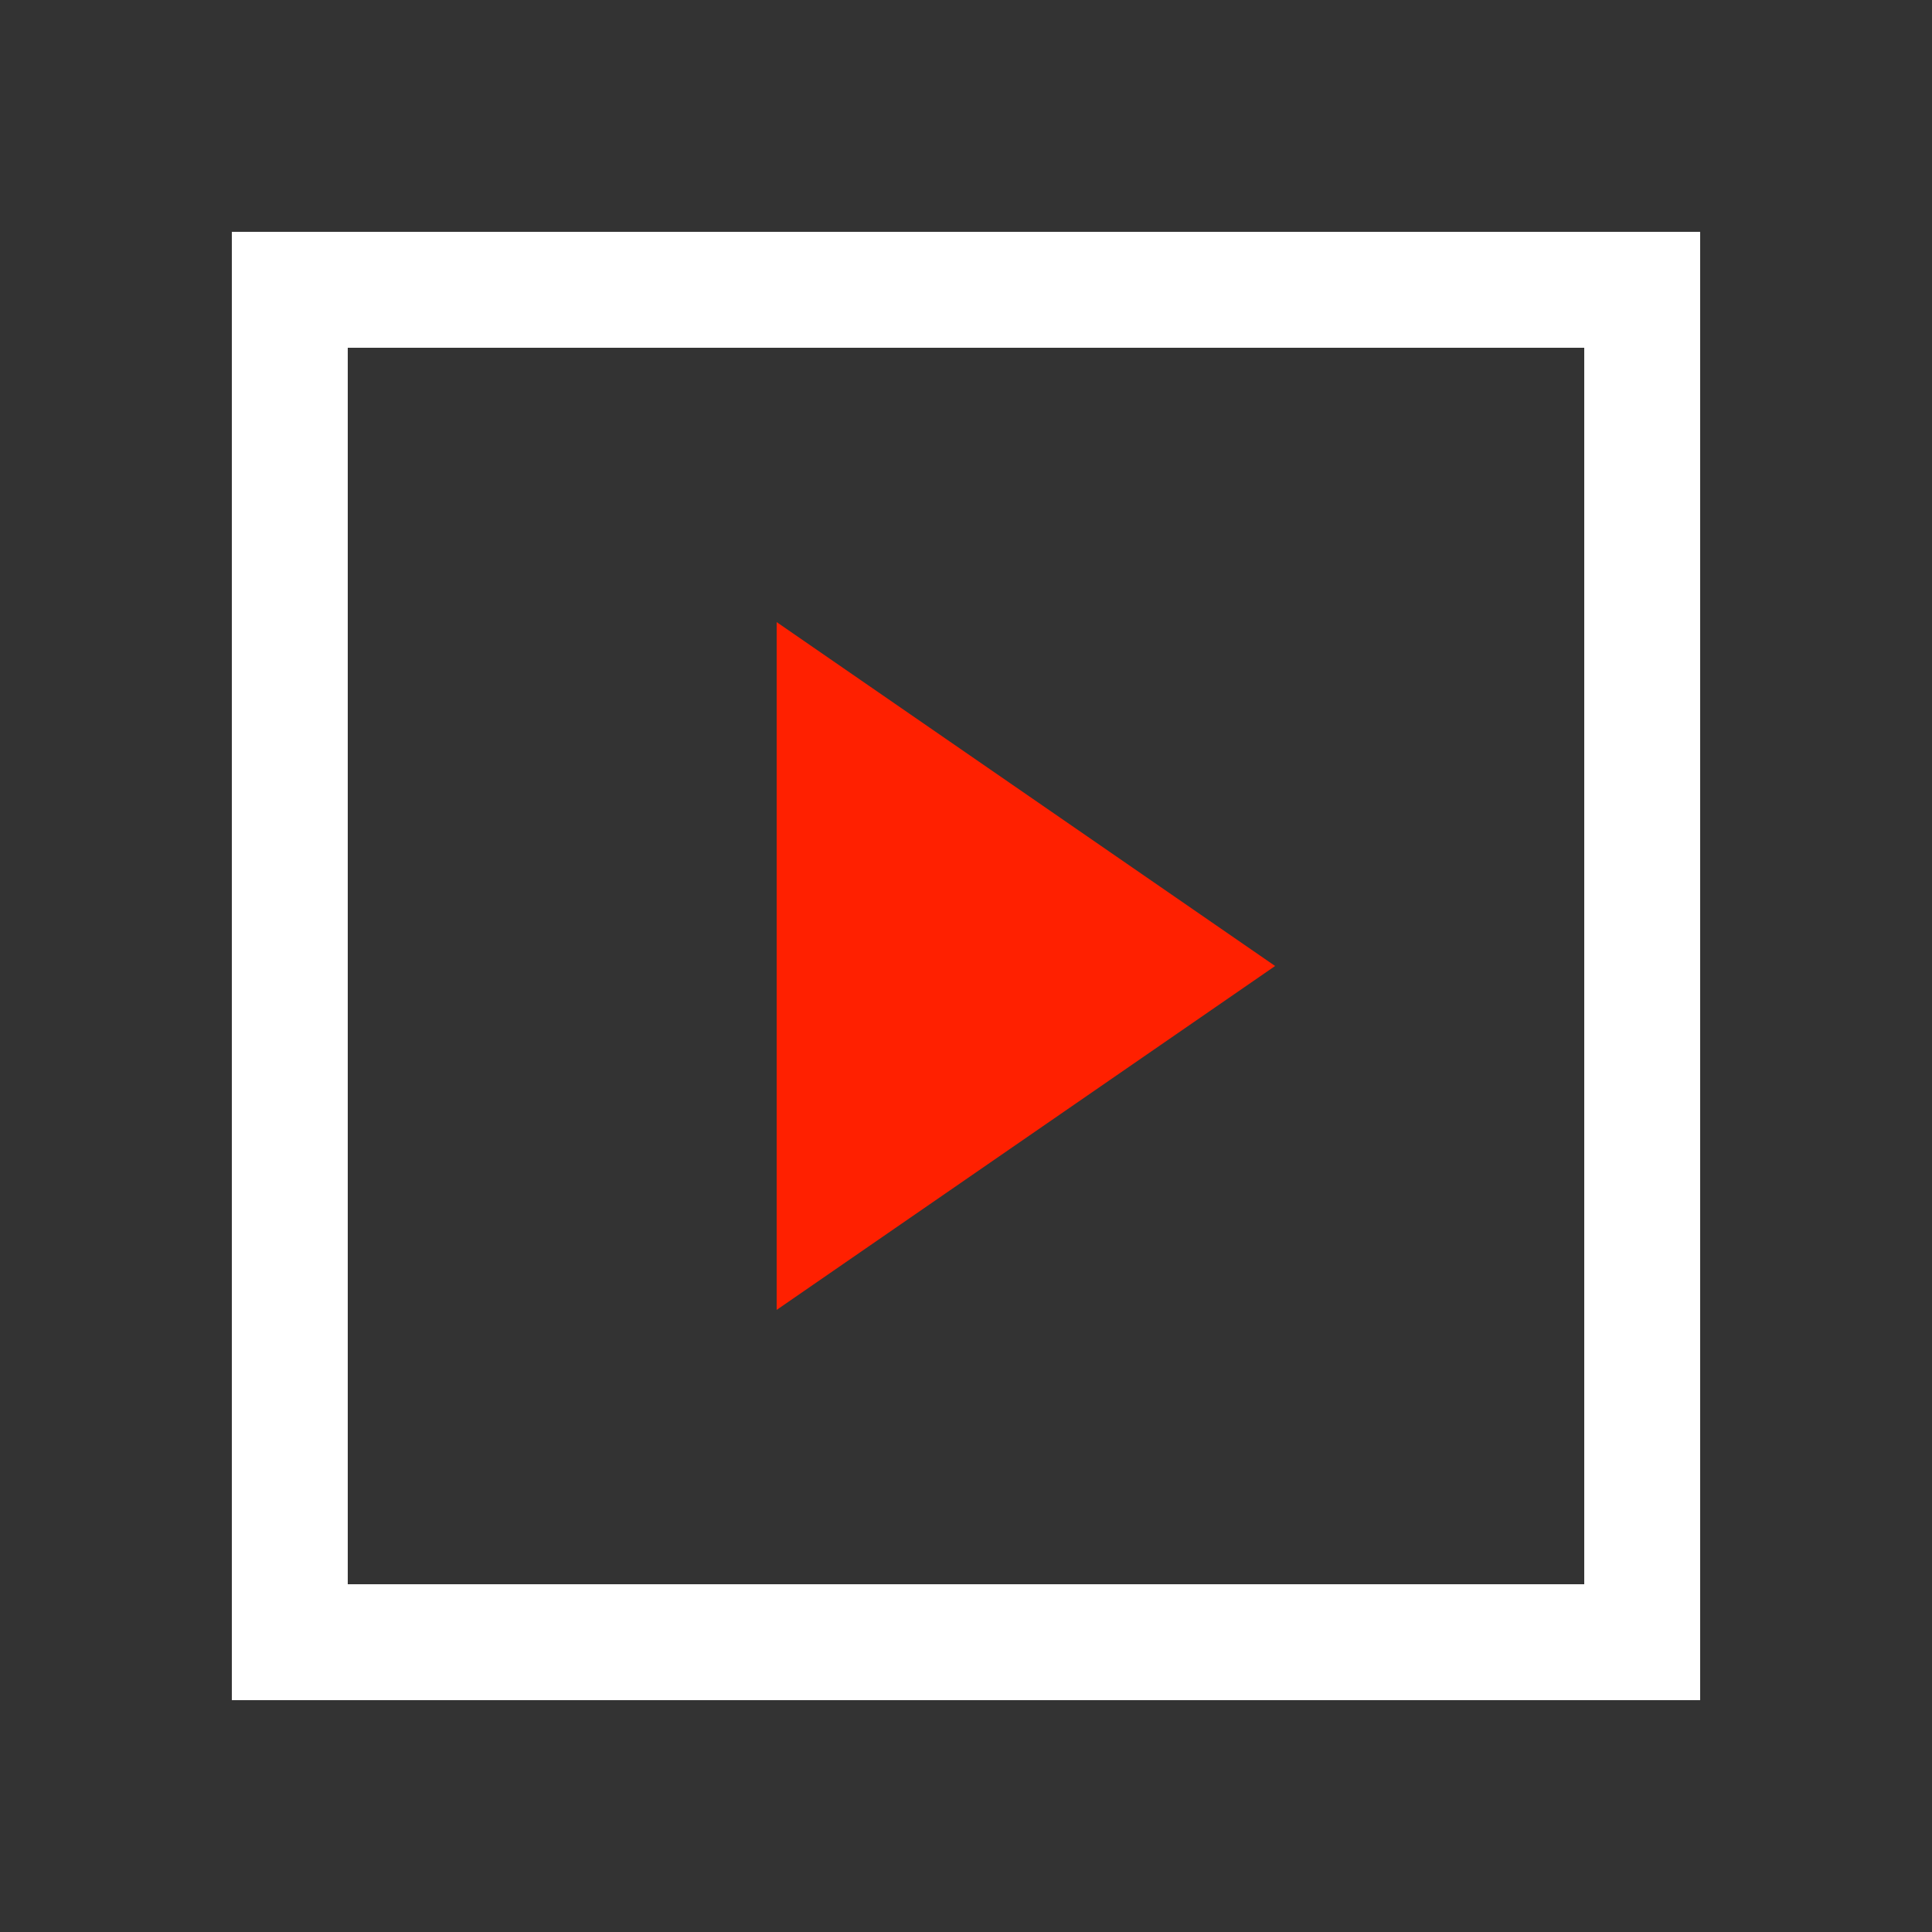
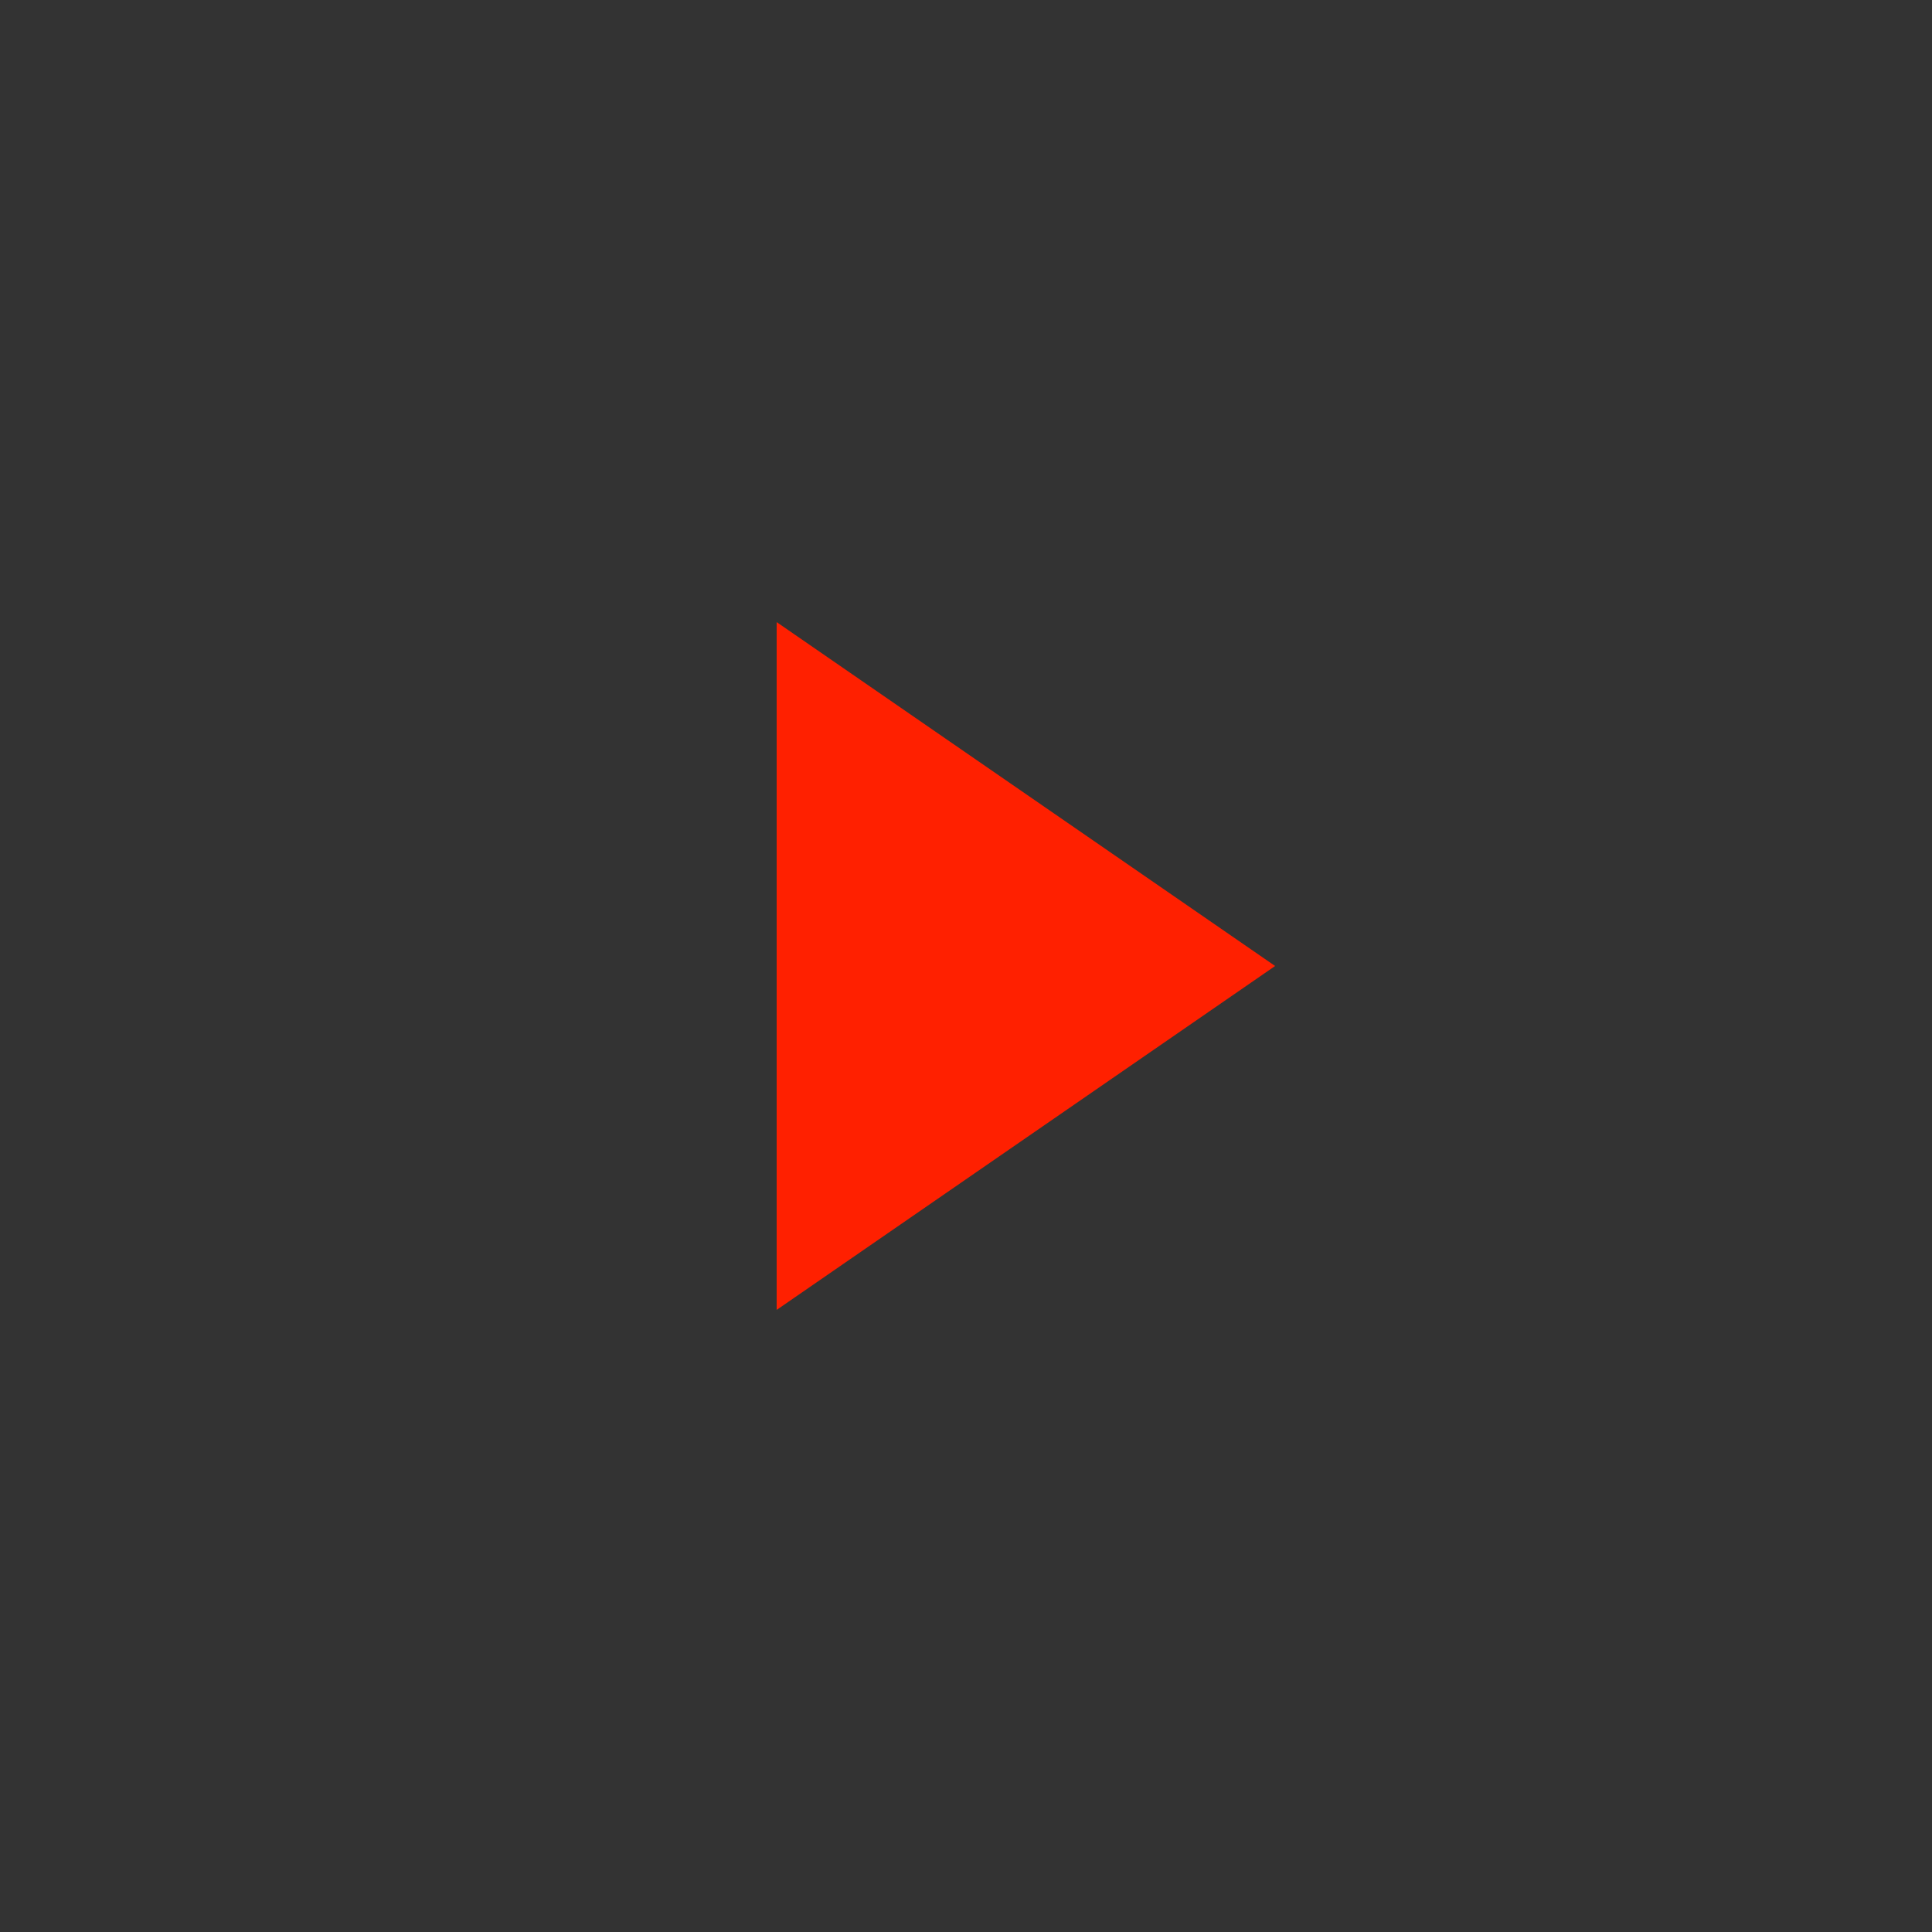
<svg xmlns="http://www.w3.org/2000/svg" version="1.1" id="Слой_1" x="0px" y="0px" viewBox="0 0 50 50" style="enable-background:new 0 0 50 50;" xml:space="preserve">
  <rect x="0" y="0" width="50" height="50" fill="#333333" stroke="none" />
  <style type="text/css">
	.st0{fill:#FFFFFF;}
	.st1{fill:#FF2000;}
</style>
  <g>
-     <path class="st0" d="M41,9v32H9V9H41 M44,6H6v38h38V6L44,6z" />
-   </g>
+     </g>
  <g>
    <polygon class="st1" points="20.1,16.1 33,25 20.1,33.9  " />
  </g>
</svg>